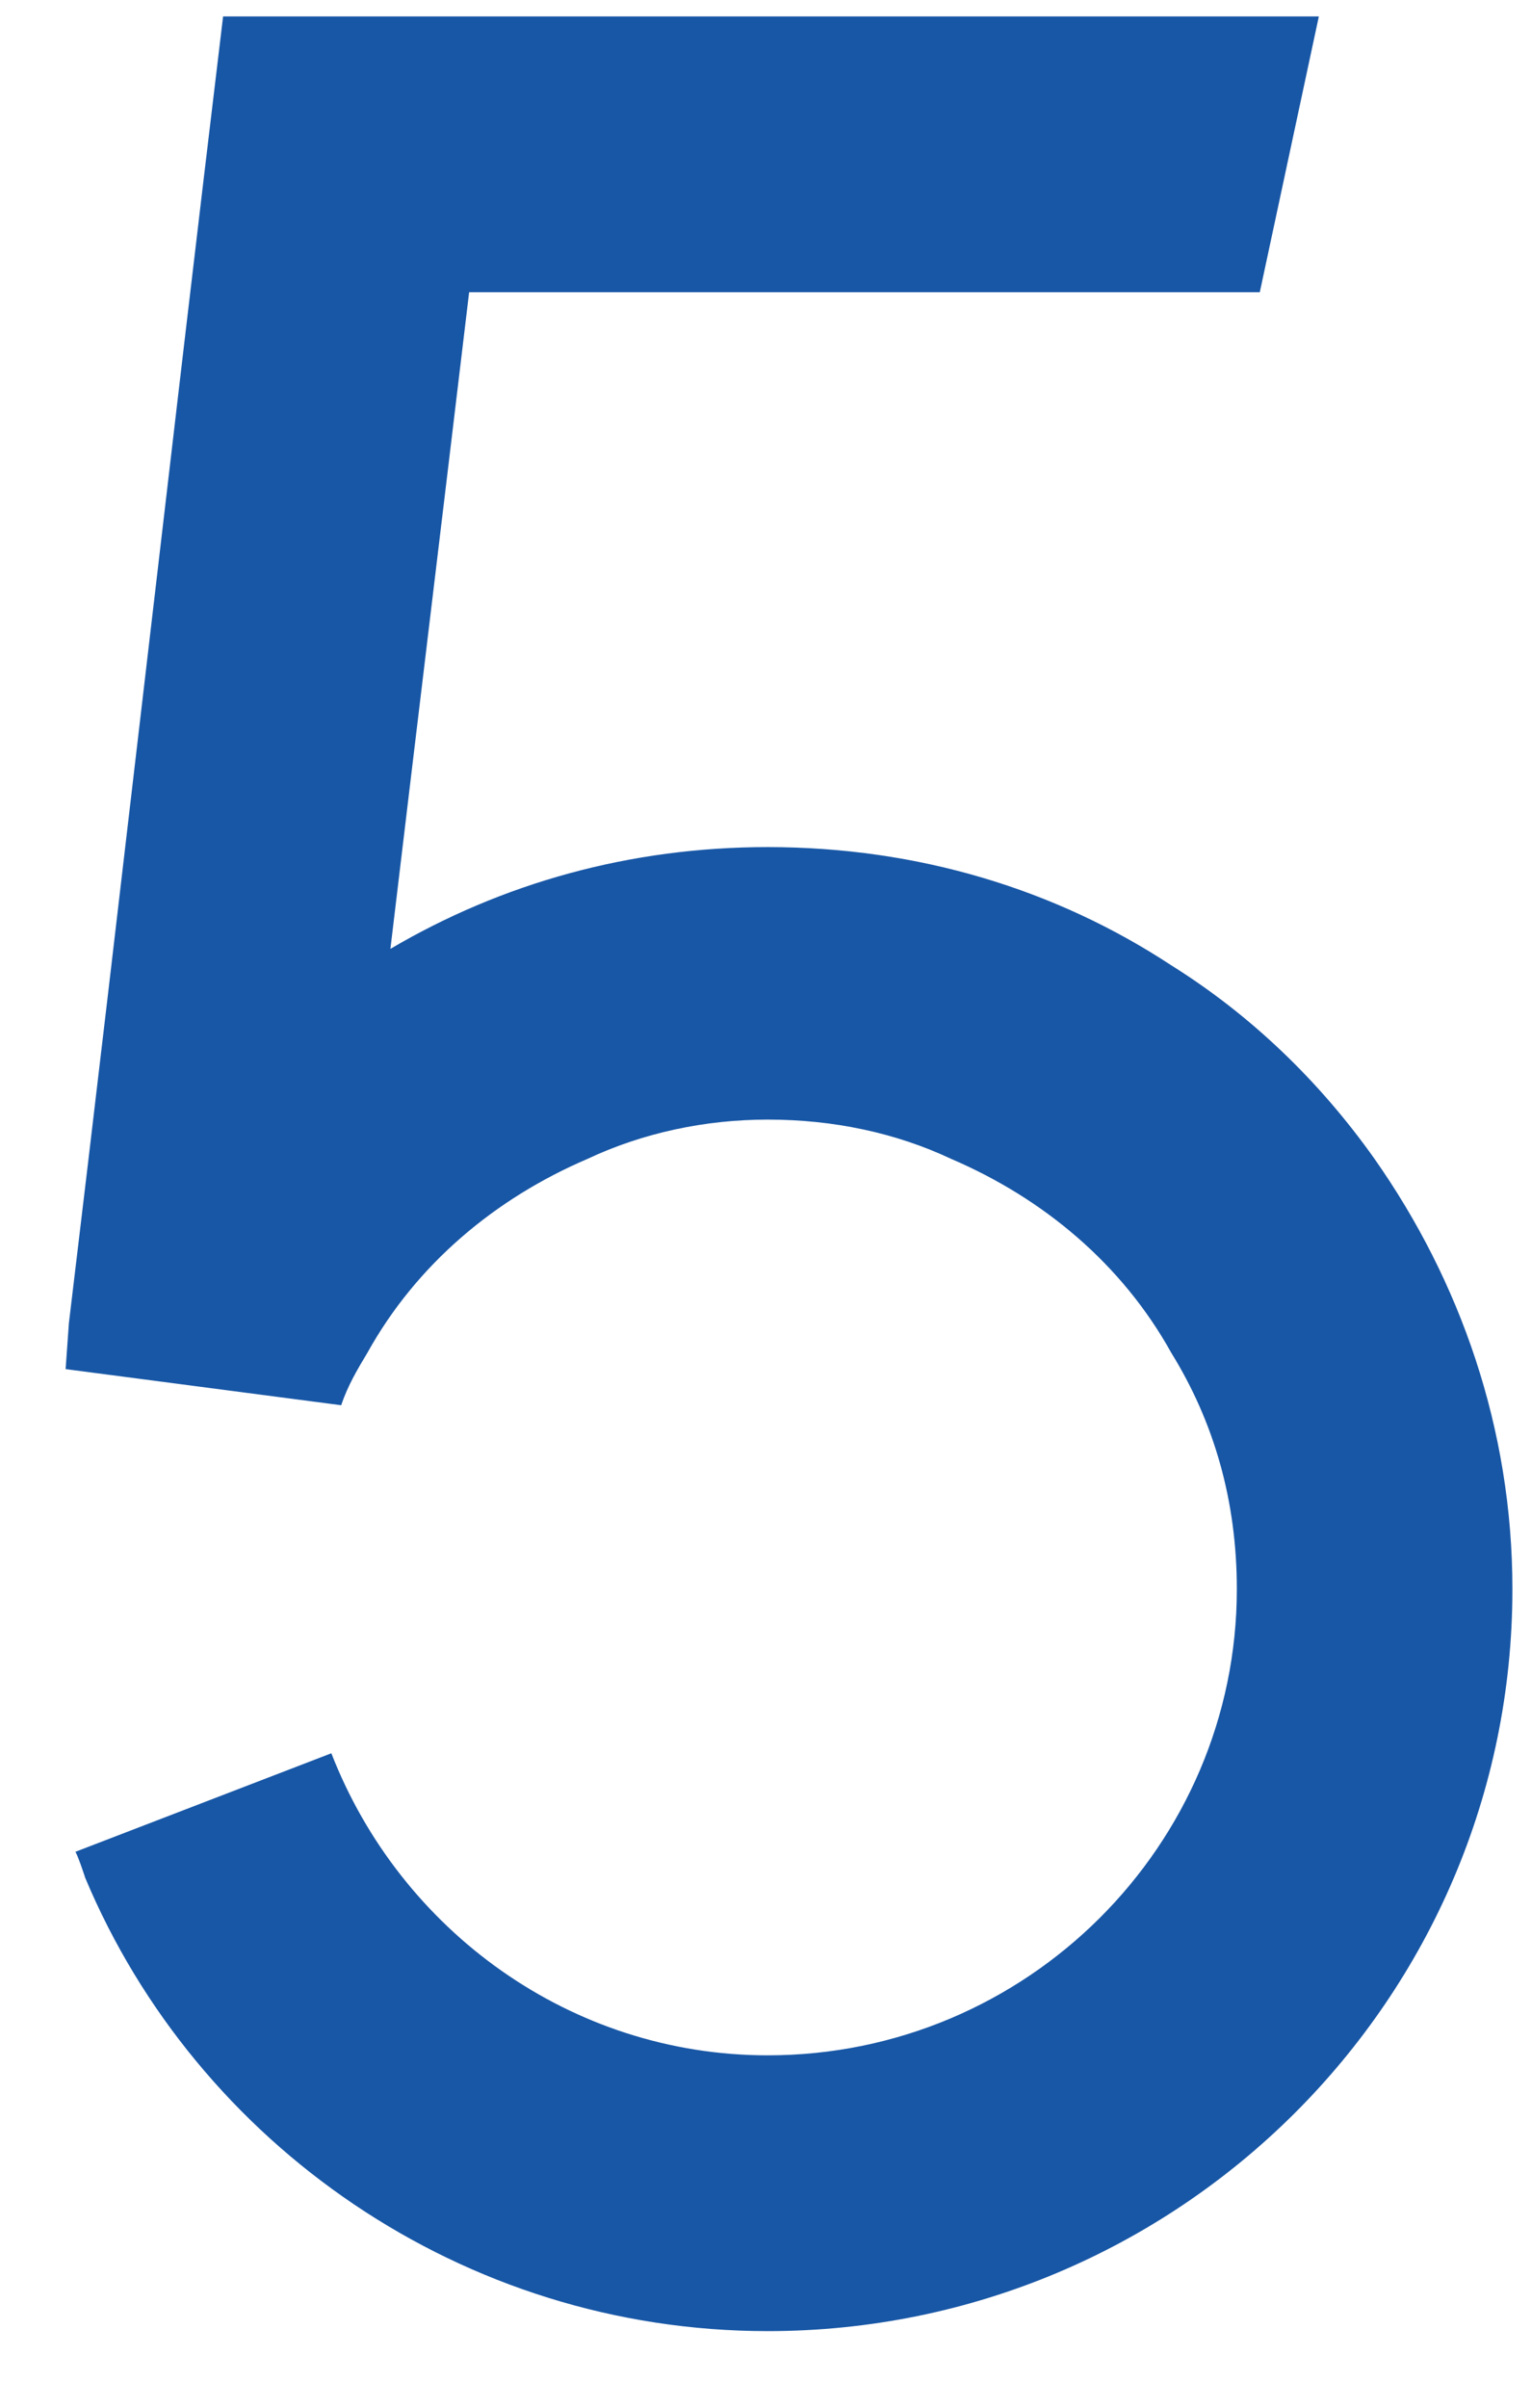
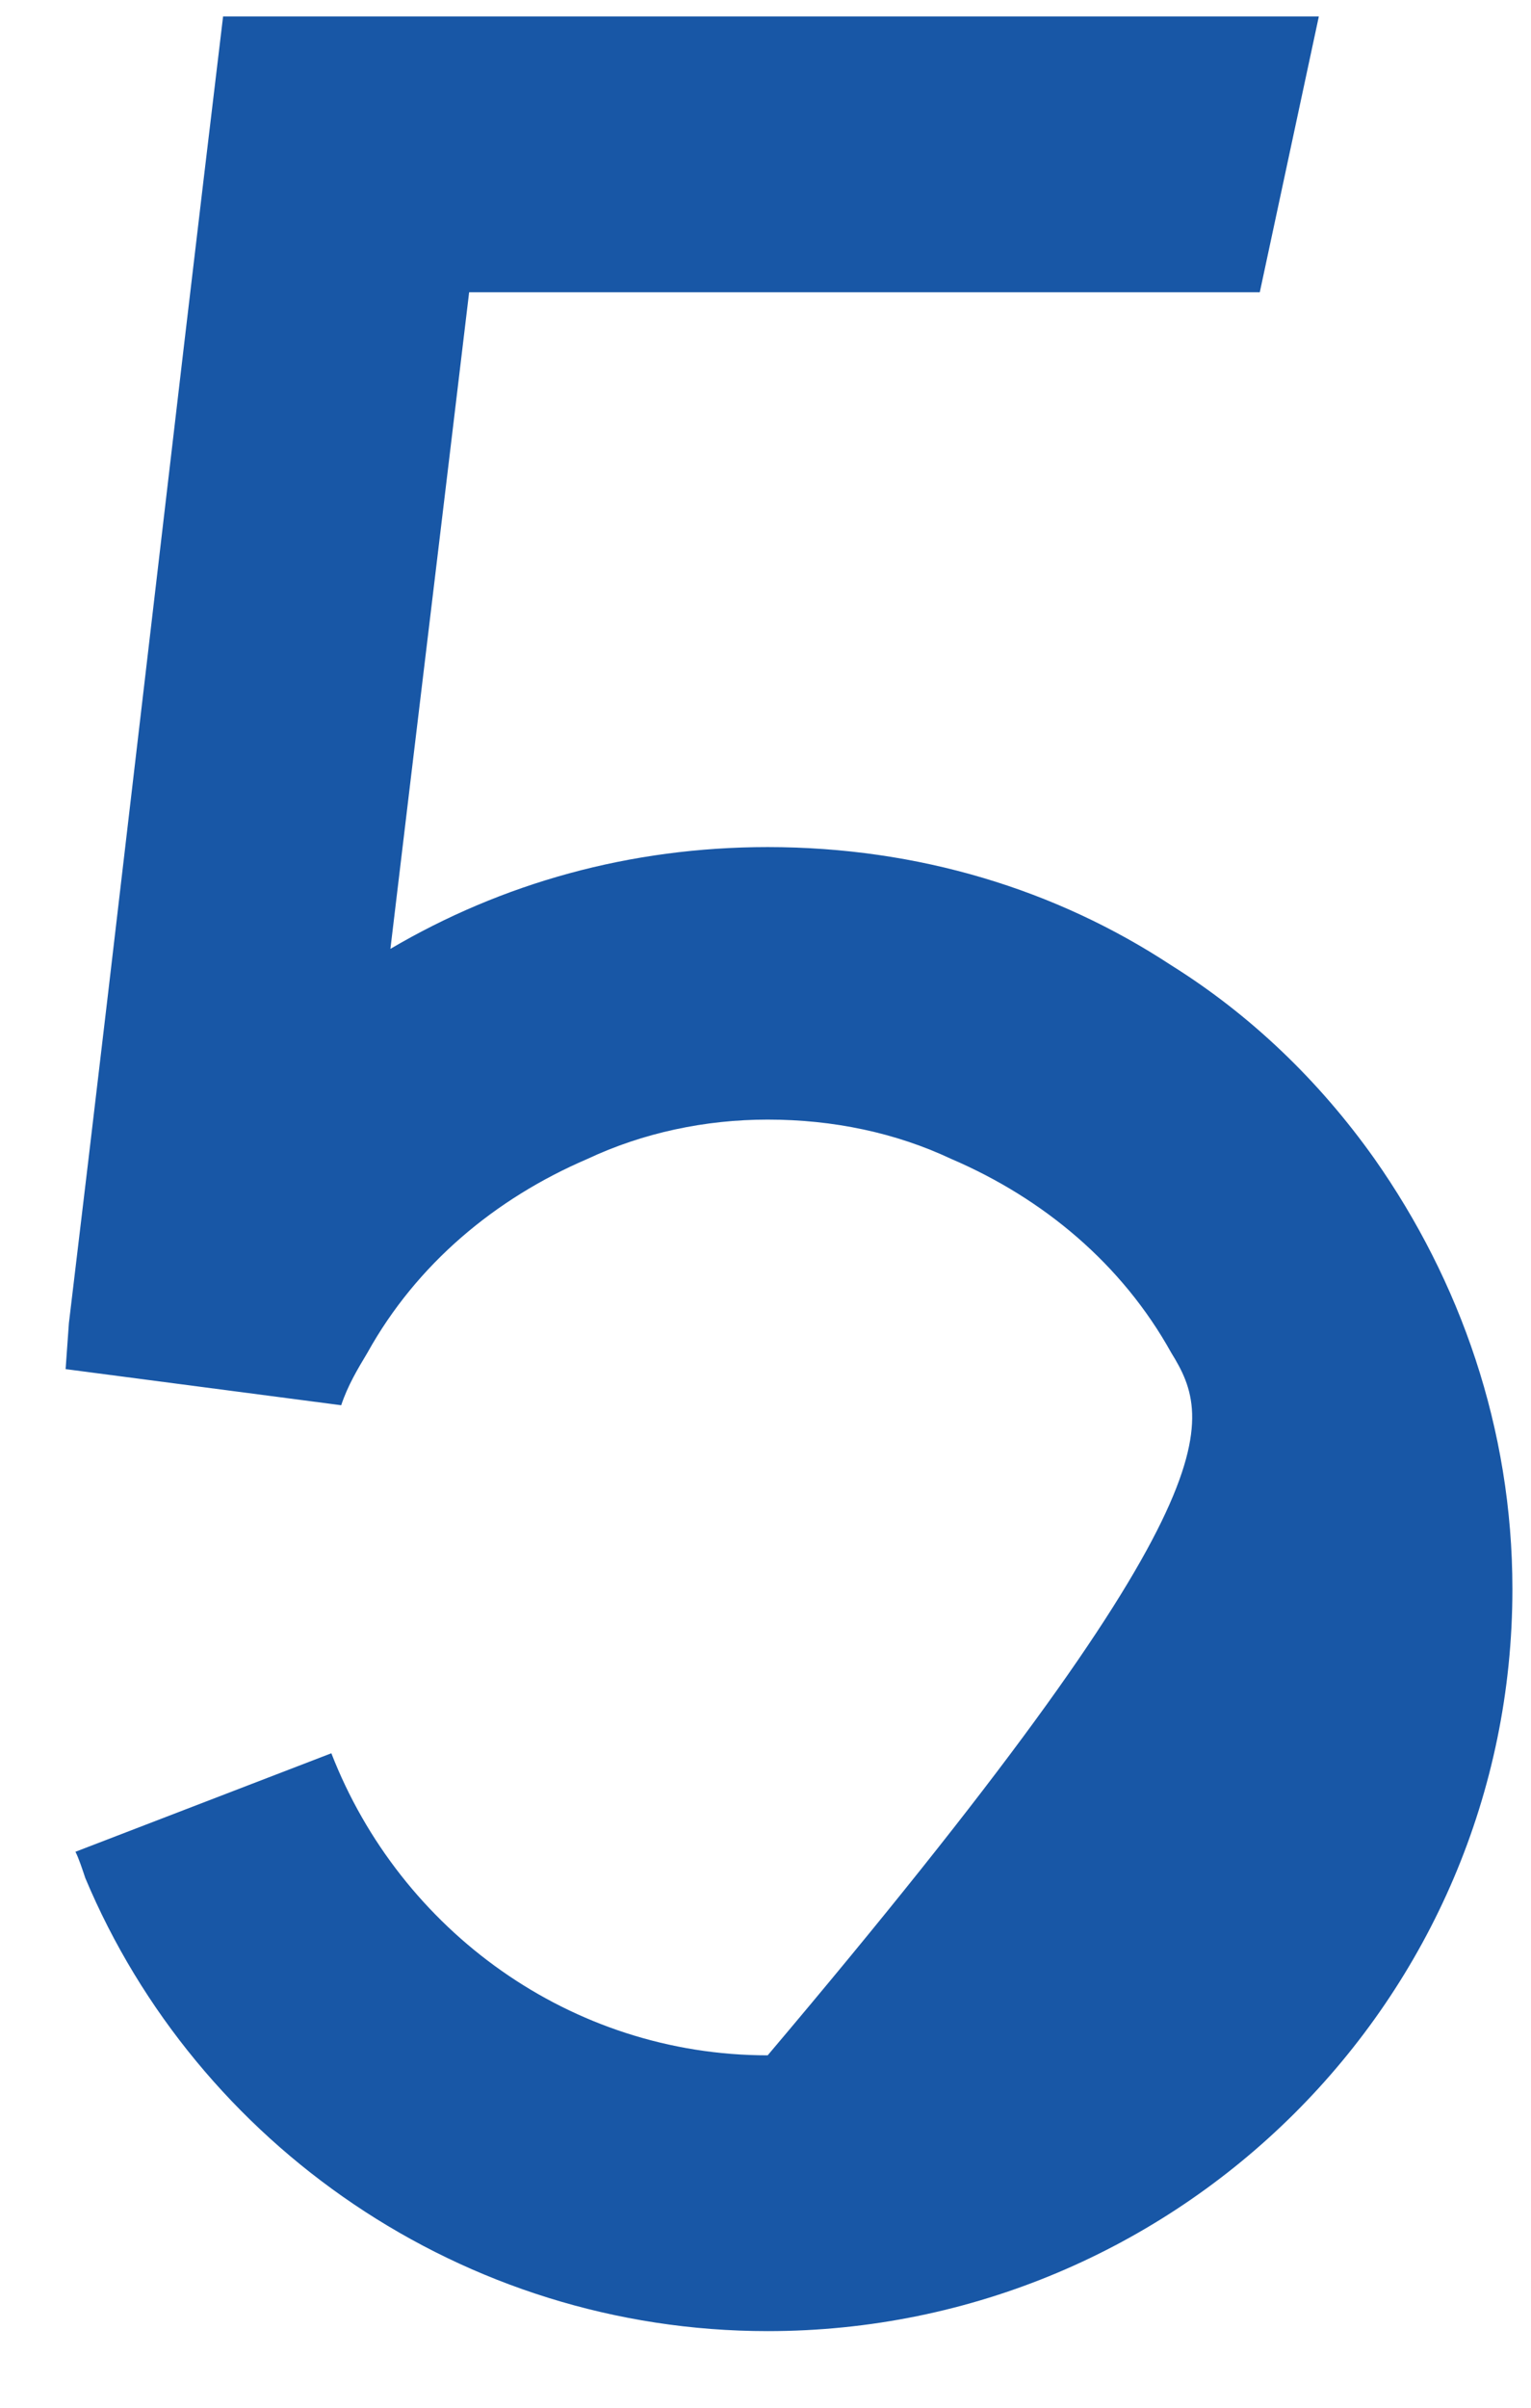
<svg xmlns="http://www.w3.org/2000/svg" width="14" height="22" viewBox="0 0 14 22" fill="none">
-   <path d="M12.57 10.59C13.35 11.7 13.83 13.05 13.83 14.52C13.83 18.27 10.77 21.3 7.02 21.3C4.23 21.3 1.8 19.59 0.78 17.16C0.75 17.07 0.72 16.98 0.69 16.92L3.03 16.02C3.66 17.64 5.22 18.78 7.02 18.78C9.39 18.78 11.31 16.86 11.31 14.52C11.31 13.71 11.1 12.99 10.71 12.36C10.26 11.55 9.54 10.95 8.7 10.59C8.19 10.35 7.62 10.23 7.02 10.23C6.45 10.23 5.88 10.35 5.37 10.59C4.53 10.95 3.81 11.55 3.36 12.36C3.27 12.51 3.18 12.66 3.12 12.84L0.6 12.51L0.63 12.09C1.11 8.1 1.56 4.14 2.04 0.15H12.06C11.88 0.99 11.7 1.83 11.52 2.67H4.29C4.05 4.68 3.81 6.66 3.57 8.67C4.59 8.07 5.76 7.74 7.02 7.74C8.4 7.74 9.66 8.13 10.71 8.82C11.43 9.27 12.06 9.87 12.57 10.59Z" fill="#1857A6" />
+   <path d="M12.57 10.59C13.35 11.7 13.83 13.05 13.83 14.52C13.83 18.27 10.77 21.3 7.02 21.3C4.23 21.3 1.8 19.59 0.78 17.16C0.75 17.07 0.72 16.98 0.69 16.92L3.03 16.02C3.66 17.64 5.22 18.78 7.02 18.78C11.31 13.71 11.1 12.99 10.71 12.36C10.26 11.55 9.54 10.95 8.7 10.59C8.19 10.35 7.62 10.23 7.02 10.23C6.45 10.23 5.88 10.35 5.37 10.59C4.53 10.95 3.81 11.55 3.36 12.36C3.27 12.51 3.18 12.66 3.12 12.84L0.6 12.51L0.63 12.09C1.11 8.1 1.56 4.14 2.04 0.15H12.06C11.88 0.99 11.7 1.83 11.52 2.67H4.29C4.05 4.68 3.81 6.66 3.57 8.67C4.59 8.07 5.76 7.74 7.02 7.74C8.4 7.74 9.66 8.13 10.71 8.82C11.43 9.27 12.06 9.87 12.57 10.59Z" fill="#1857A6" />
</svg>